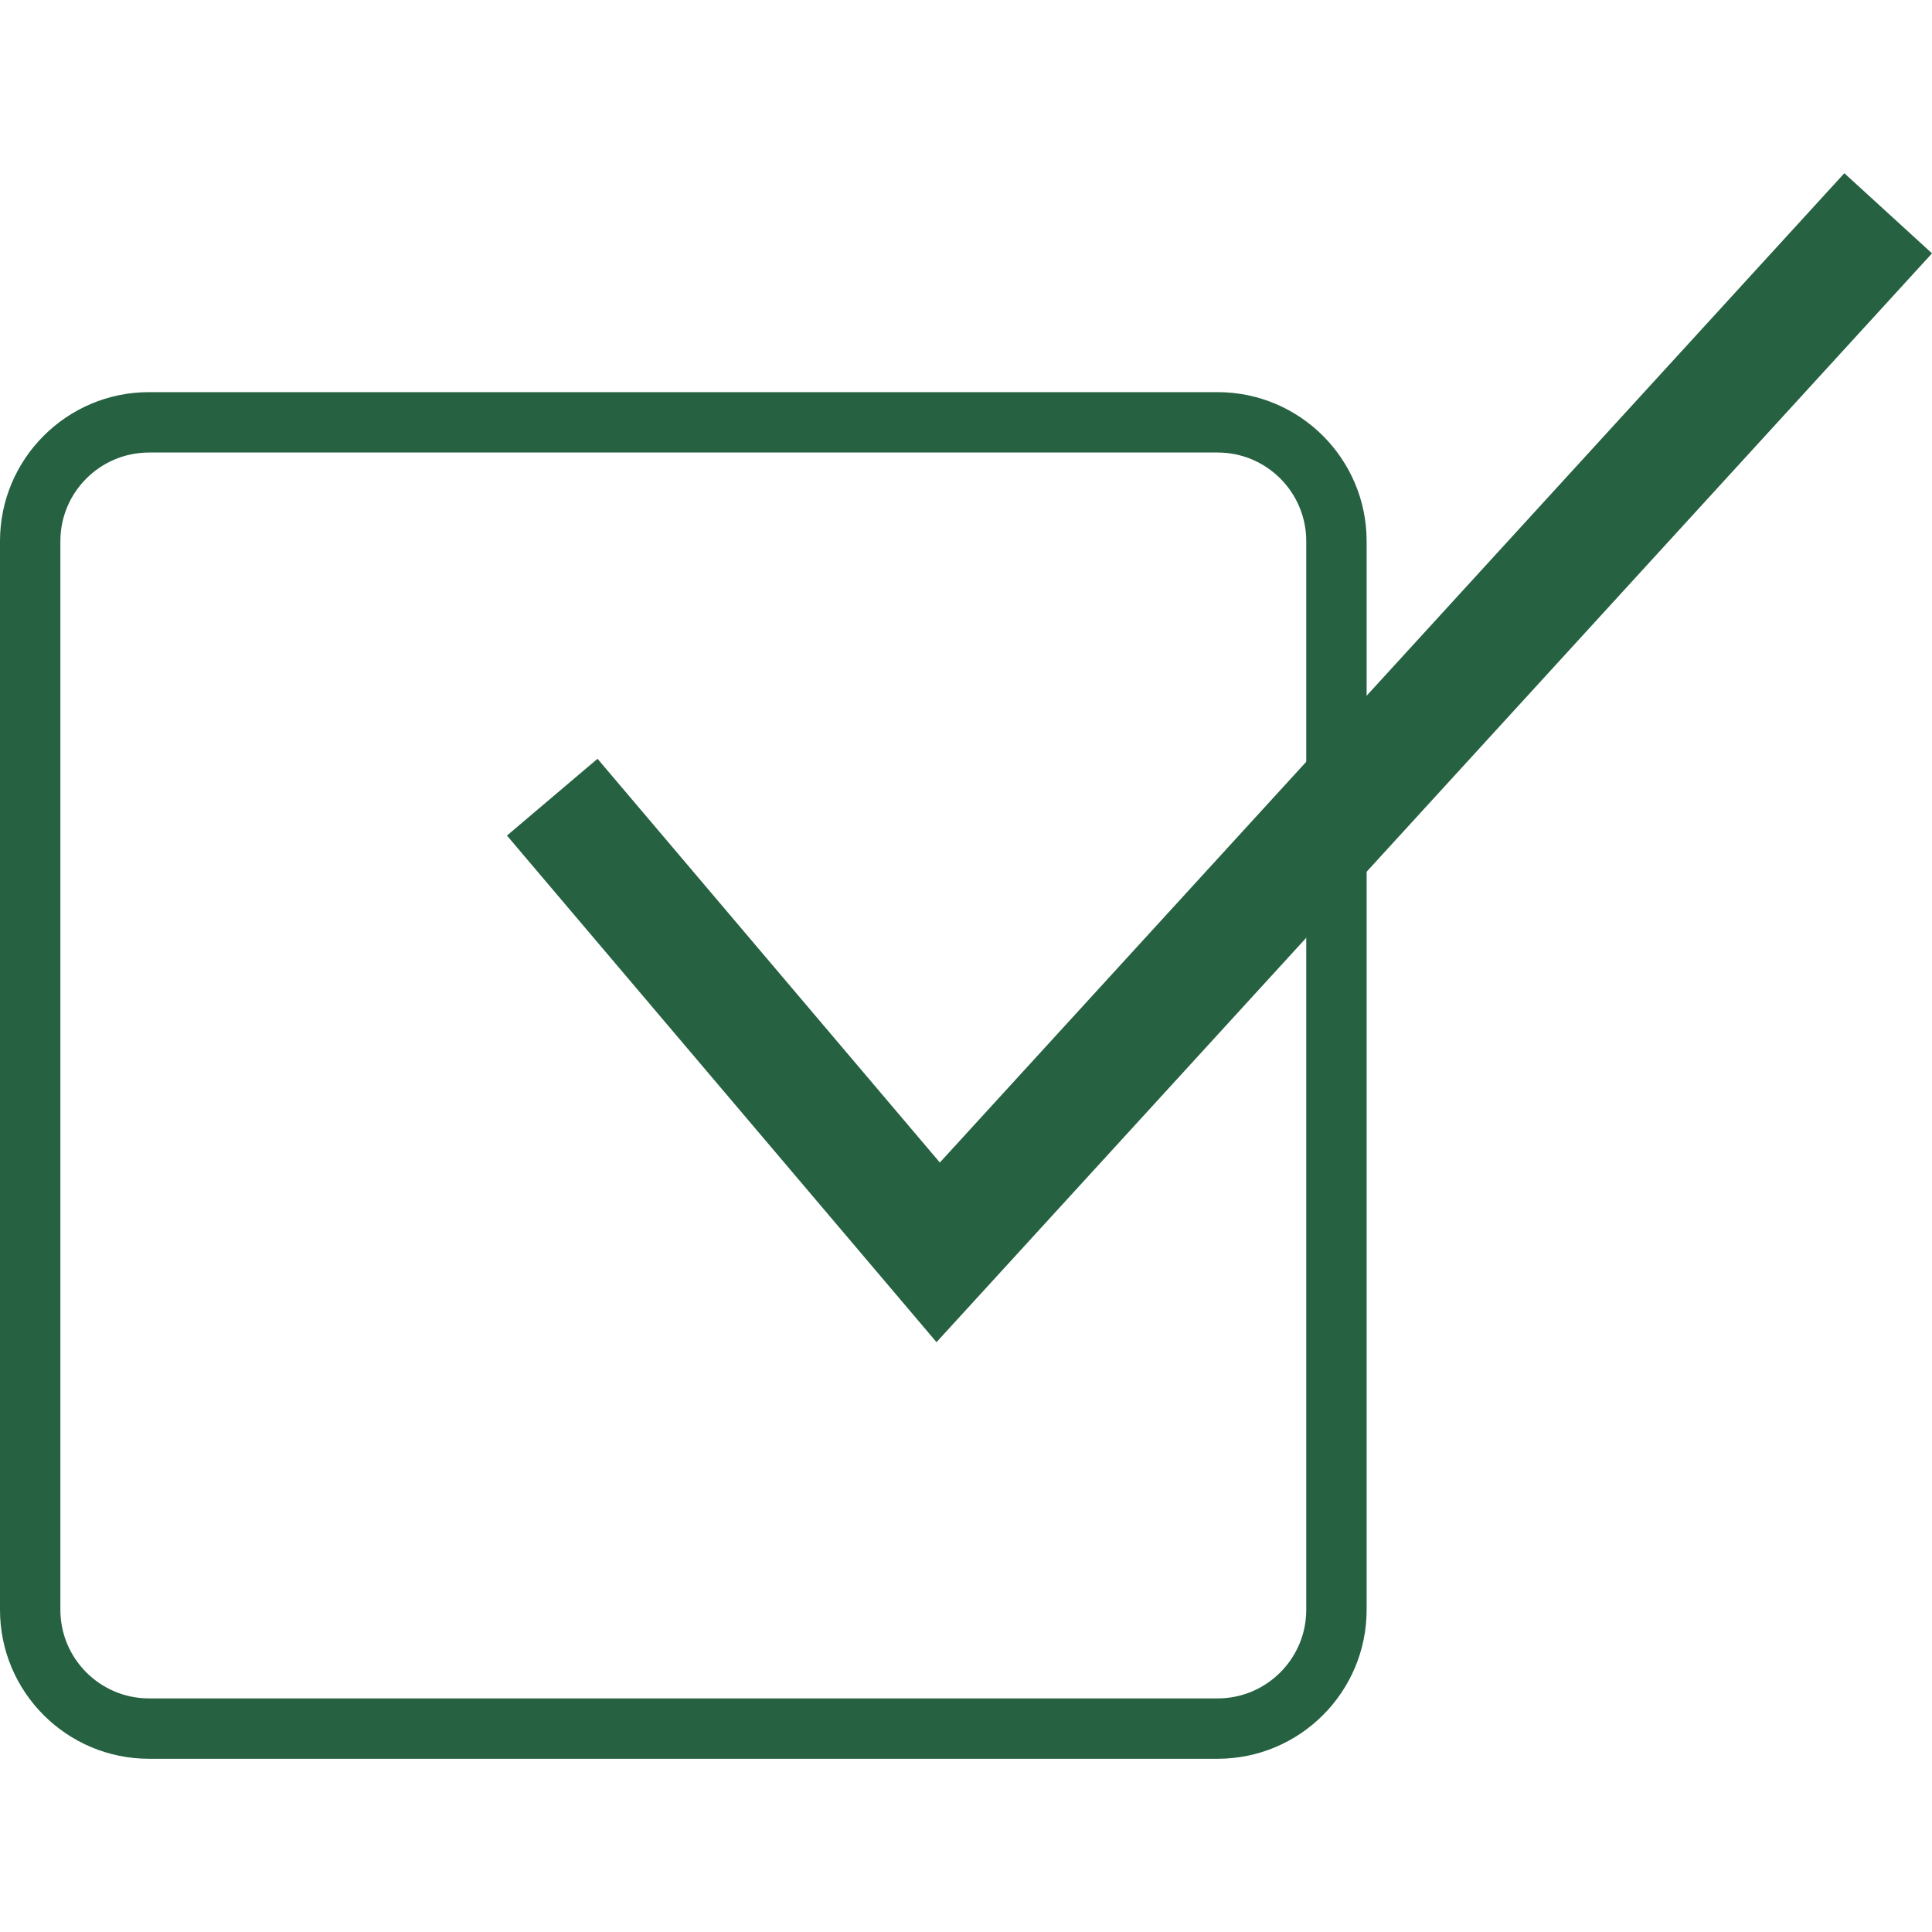
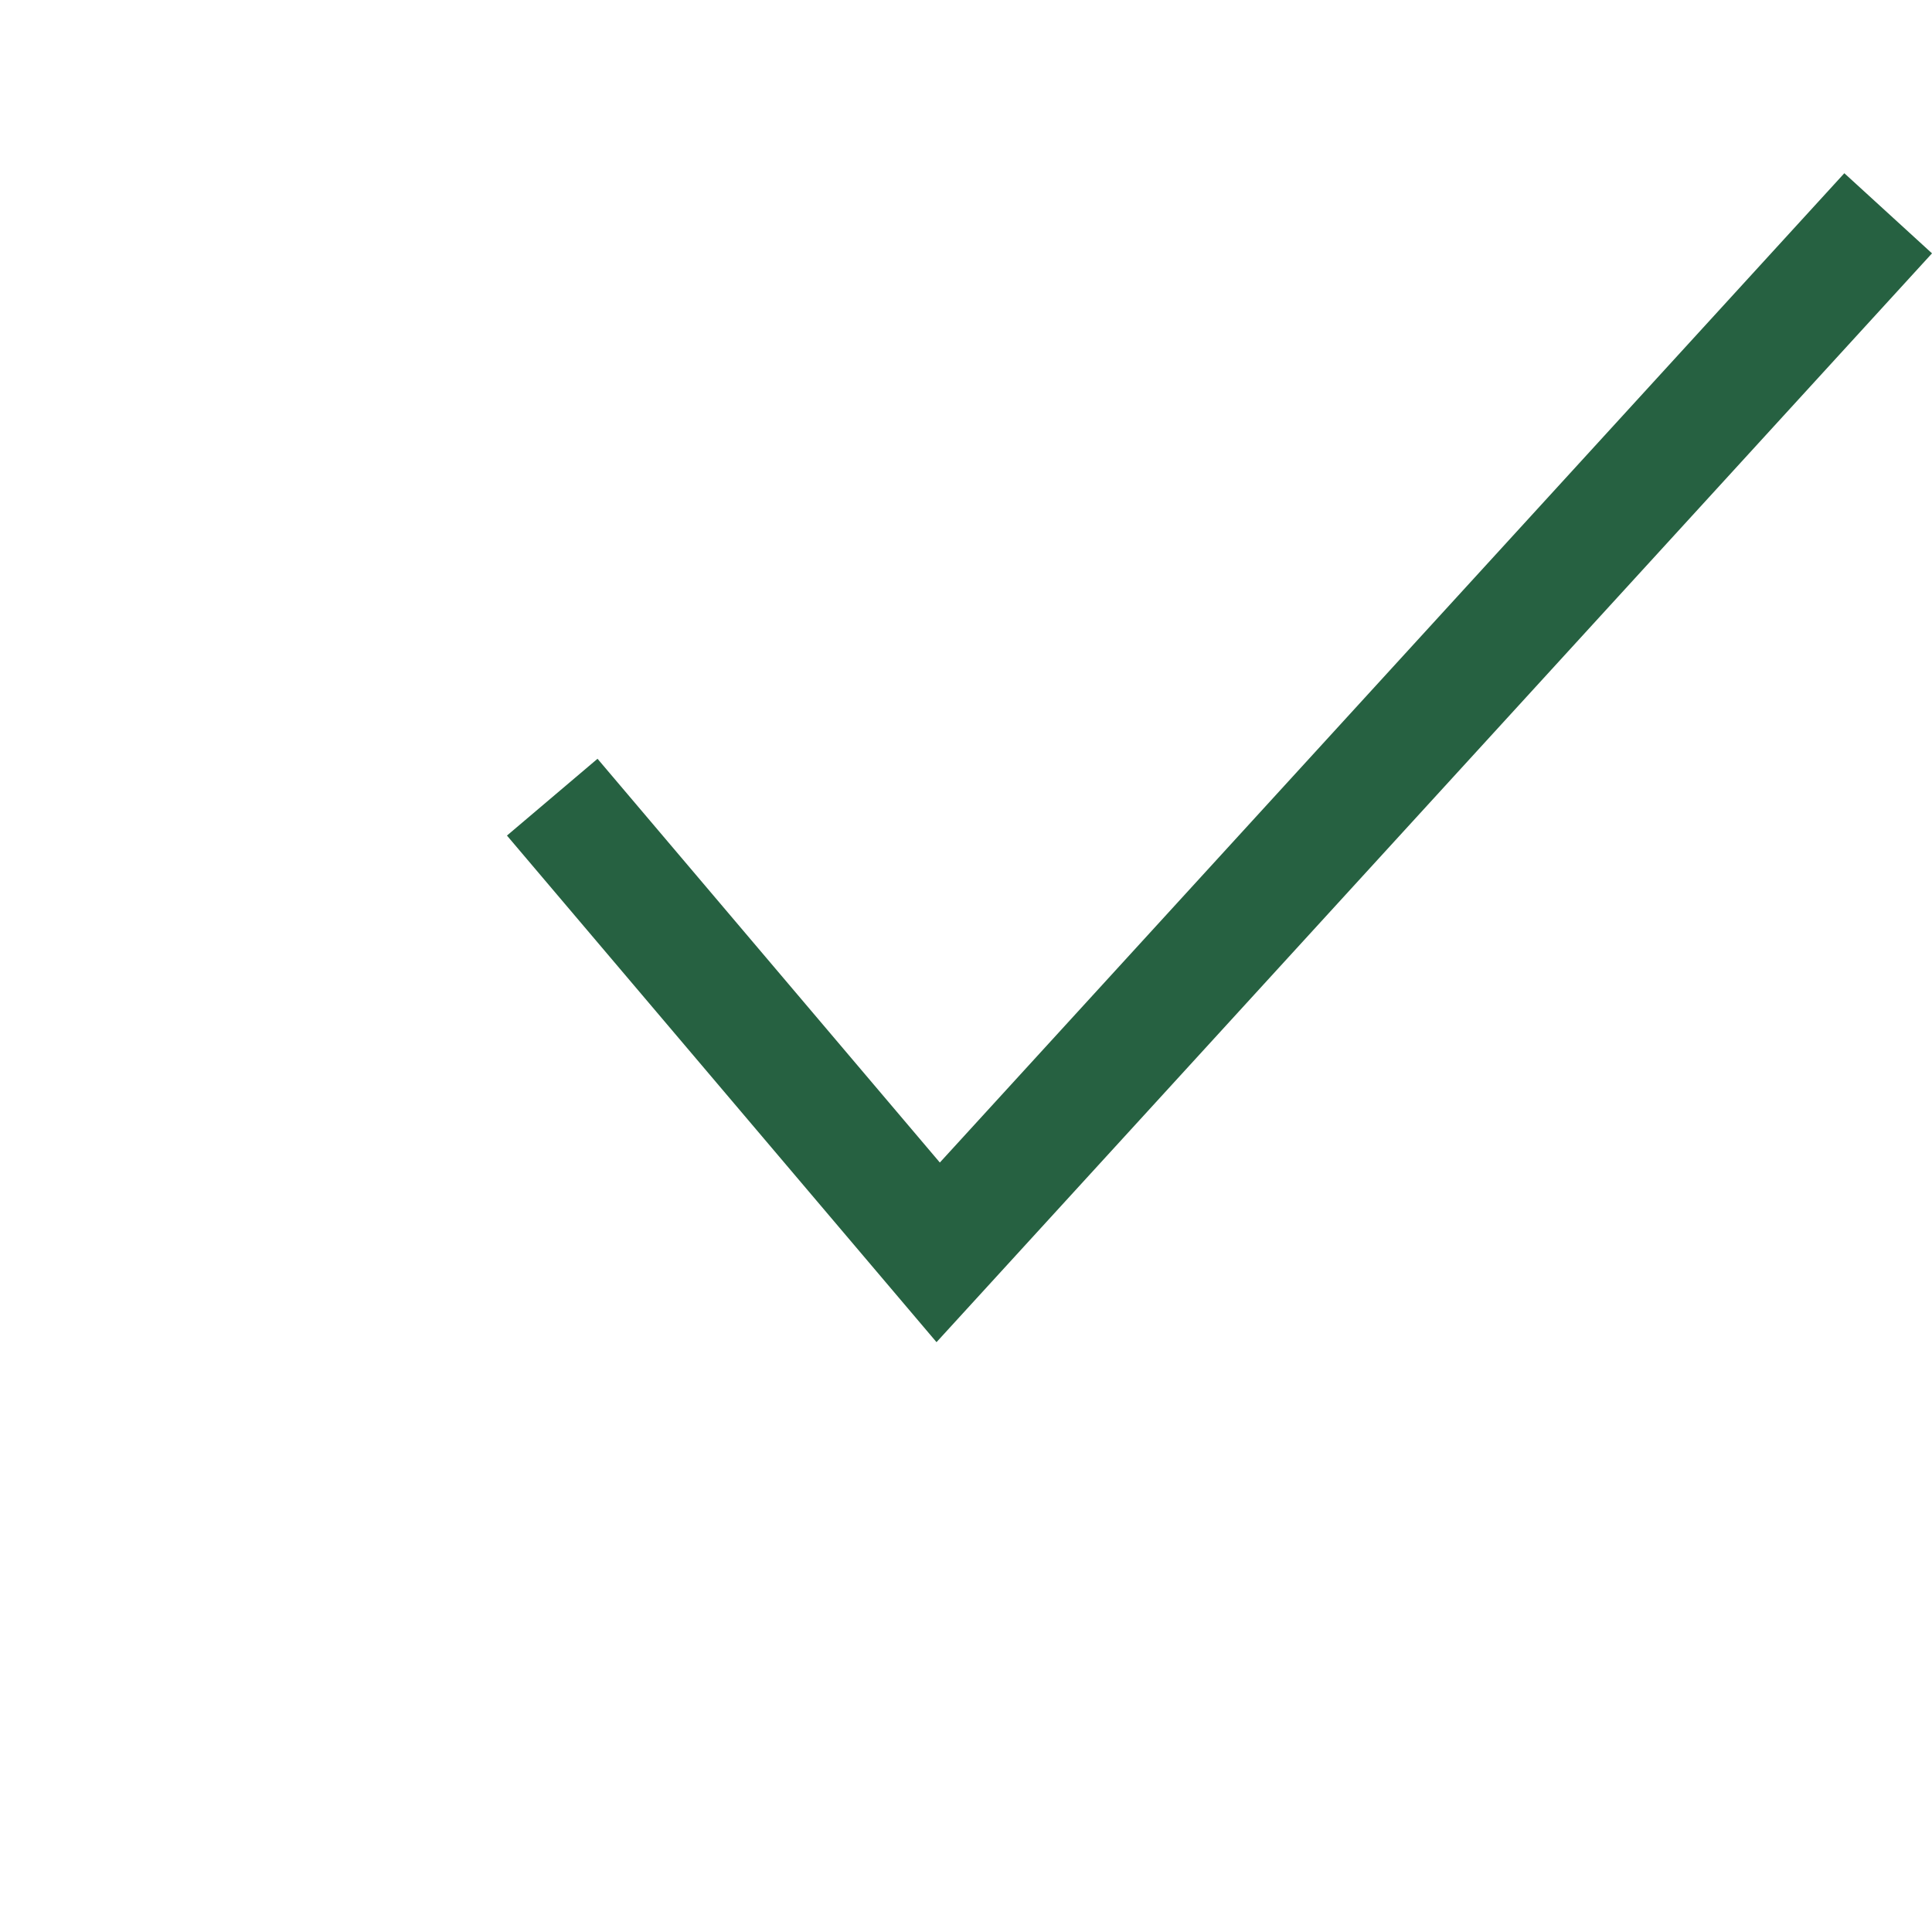
<svg xmlns="http://www.w3.org/2000/svg" width="80" height="80" viewBox="0 0 80 80" fill="none">
-   <path d="M50.421 72.827H6.168C2.766 72.827 0 70.062 0 66.661V22.406C0 19.004 2.766 16.238 6.168 16.238H50.421C53.822 16.238 56.589 19.004 56.589 22.406V66.659C56.589 70.062 53.822 72.827 50.421 72.827ZM6.168 18.739C4.145 18.739 2.5 20.384 2.5 22.406V66.659C2.5 68.681 4.145 70.327 6.168 70.327H50.421C52.443 70.327 54.089 68.682 54.089 66.659V22.406C54.089 20.384 52.444 18.738 50.421 18.738H6.168V18.739Z" fill="#266141" />
  <path d="M38.779 55.576L20.992 34.599L24.742 31.419L38.917 48.138L76.37 7.173L80 10.491L38.779 55.576Z" fill="#266141" />
</svg>